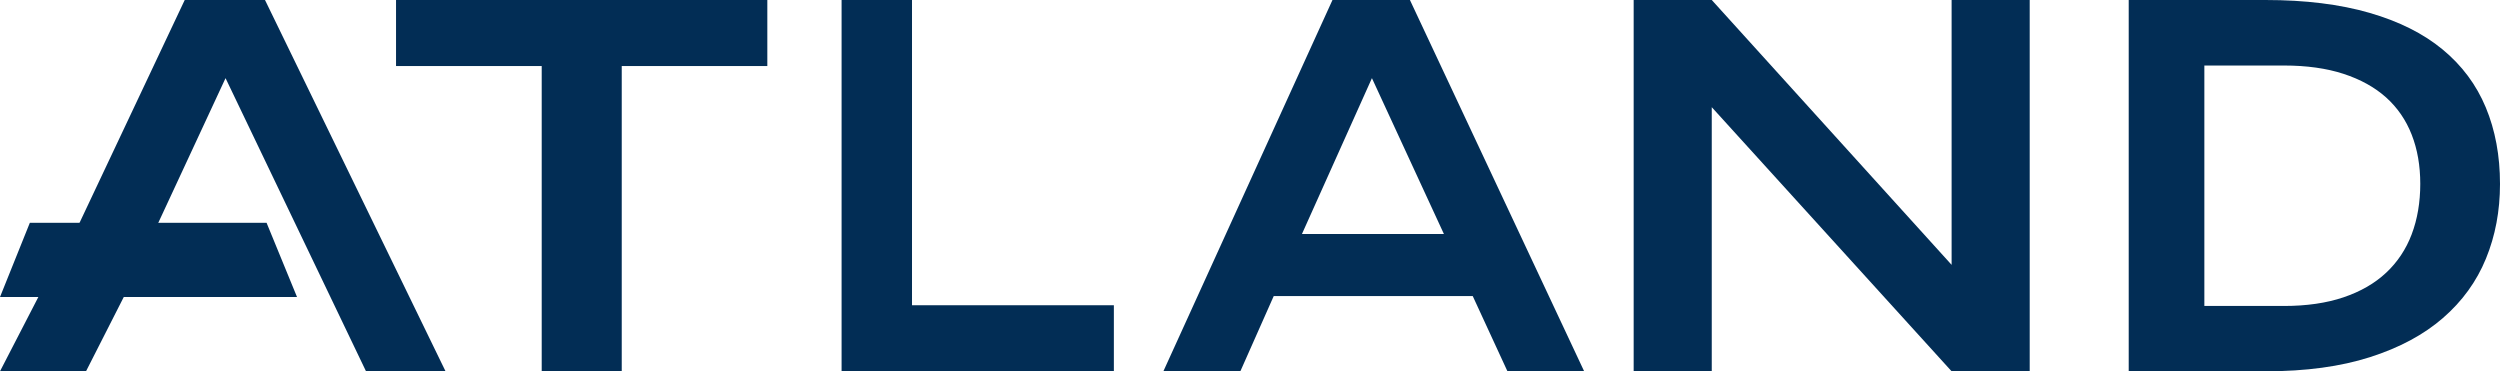
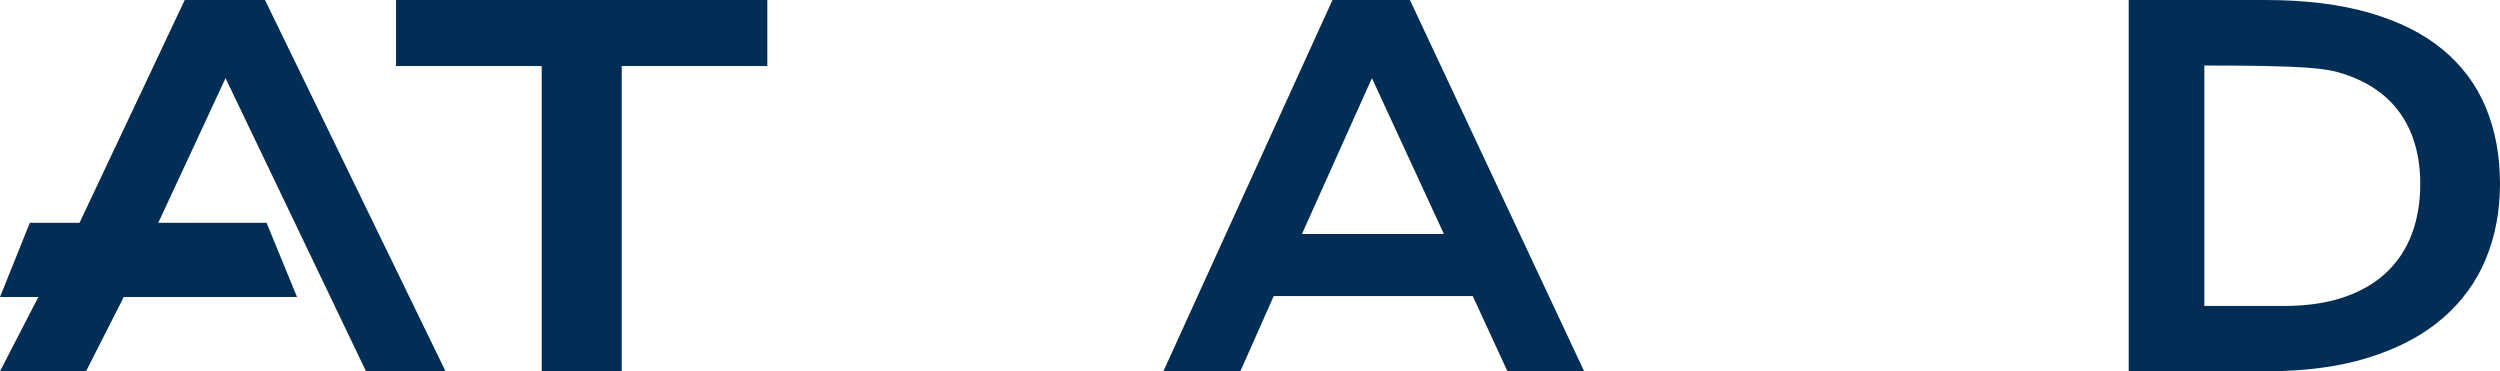
<svg xmlns="http://www.w3.org/2000/svg" fill="none" viewBox="2 13 101 15">
  <path d="M18 15.668H23.885V28H27.118V15.668H33V13H18V15.668Z" fill="#022D55" />
-   <path d="M38.845 13H36V28H47V25.332H38.845V13Z" fill="#022D55" />
  <path d="M55.832 13L49 28H52.11L53.459 24.96H61.498L62.901 28H66L58.961 13H55.832ZM54.599 22.453L57.426 16.157L60.334 22.453H54.602H54.599Z" fill="#022D55" />
-   <path d="M80.845 23.7L71.155 13H68V28H71.155V17.33L80.845 28H84V13H80.845V23.7Z" fill="#022D55" />
-   <path d="M102.426 17.341C102.044 16.423 101.462 15.644 100.683 15C99.903 14.355 98.917 13.863 97.728 13.519C96.539 13.175 95.139 13 93.524 13H88V27.989L93.544 28C95.155 28 96.558 27.809 97.747 27.429C98.936 27.049 99.919 26.522 100.696 25.847C101.473 25.173 102.053 24.375 102.432 23.449C102.811 22.526 103 21.52 103 20.433C103 19.288 102.808 18.259 102.426 17.341ZM99.433 22.465C99.203 23.072 98.857 23.591 98.398 24.02C97.94 24.449 97.366 24.779 96.677 25.012C95.99 25.244 95.188 25.361 94.277 25.361H91.056V15.647H94.277C95.188 15.647 95.99 15.759 96.677 15.983C97.363 16.207 97.937 16.524 98.398 16.936C98.857 17.349 99.203 17.852 99.433 18.442C99.664 19.034 99.779 19.695 99.779 20.43C99.779 21.165 99.664 21.856 99.433 22.463V22.465Z" fill="#022D55" />
+   <path d="M102.426 17.341C102.044 16.423 101.462 15.644 100.683 15C99.903 14.355 98.917 13.863 97.728 13.519C96.539 13.175 95.139 13 93.524 13H88V27.989L93.544 28C95.155 28 96.558 27.809 97.747 27.429C98.936 27.049 99.919 26.522 100.696 25.847C101.473 25.173 102.053 24.375 102.432 23.449C102.811 22.526 103 21.52 103 20.433C103 19.288 102.808 18.259 102.426 17.341ZM99.433 22.465C99.203 23.072 98.857 23.591 98.398 24.02C97.94 24.449 97.366 24.779 96.677 25.012C95.99 25.244 95.188 25.361 94.277 25.361H91.056V15.647C95.188 15.647 95.99 15.759 96.677 15.983C97.363 16.207 97.937 16.524 98.398 16.936C98.857 17.349 99.203 17.852 99.433 18.442C99.664 19.034 99.779 19.695 99.779 20.43C99.779 21.165 99.664 21.856 99.433 22.463V22.465Z" fill="#022D55" />
  <path d="M9.463 13L5 22.453H8.185L11.112 16.157L16.787 28H20L12.706 13H9.463Z" fill="#022D55" />
  <path d="M2 28H5.475L7 25H3.549L2 28Z" fill="#022D55" />
  <path d="M2 25H14L12.769 22H3.206L2 25Z" fill="#022D55" />
</svg>